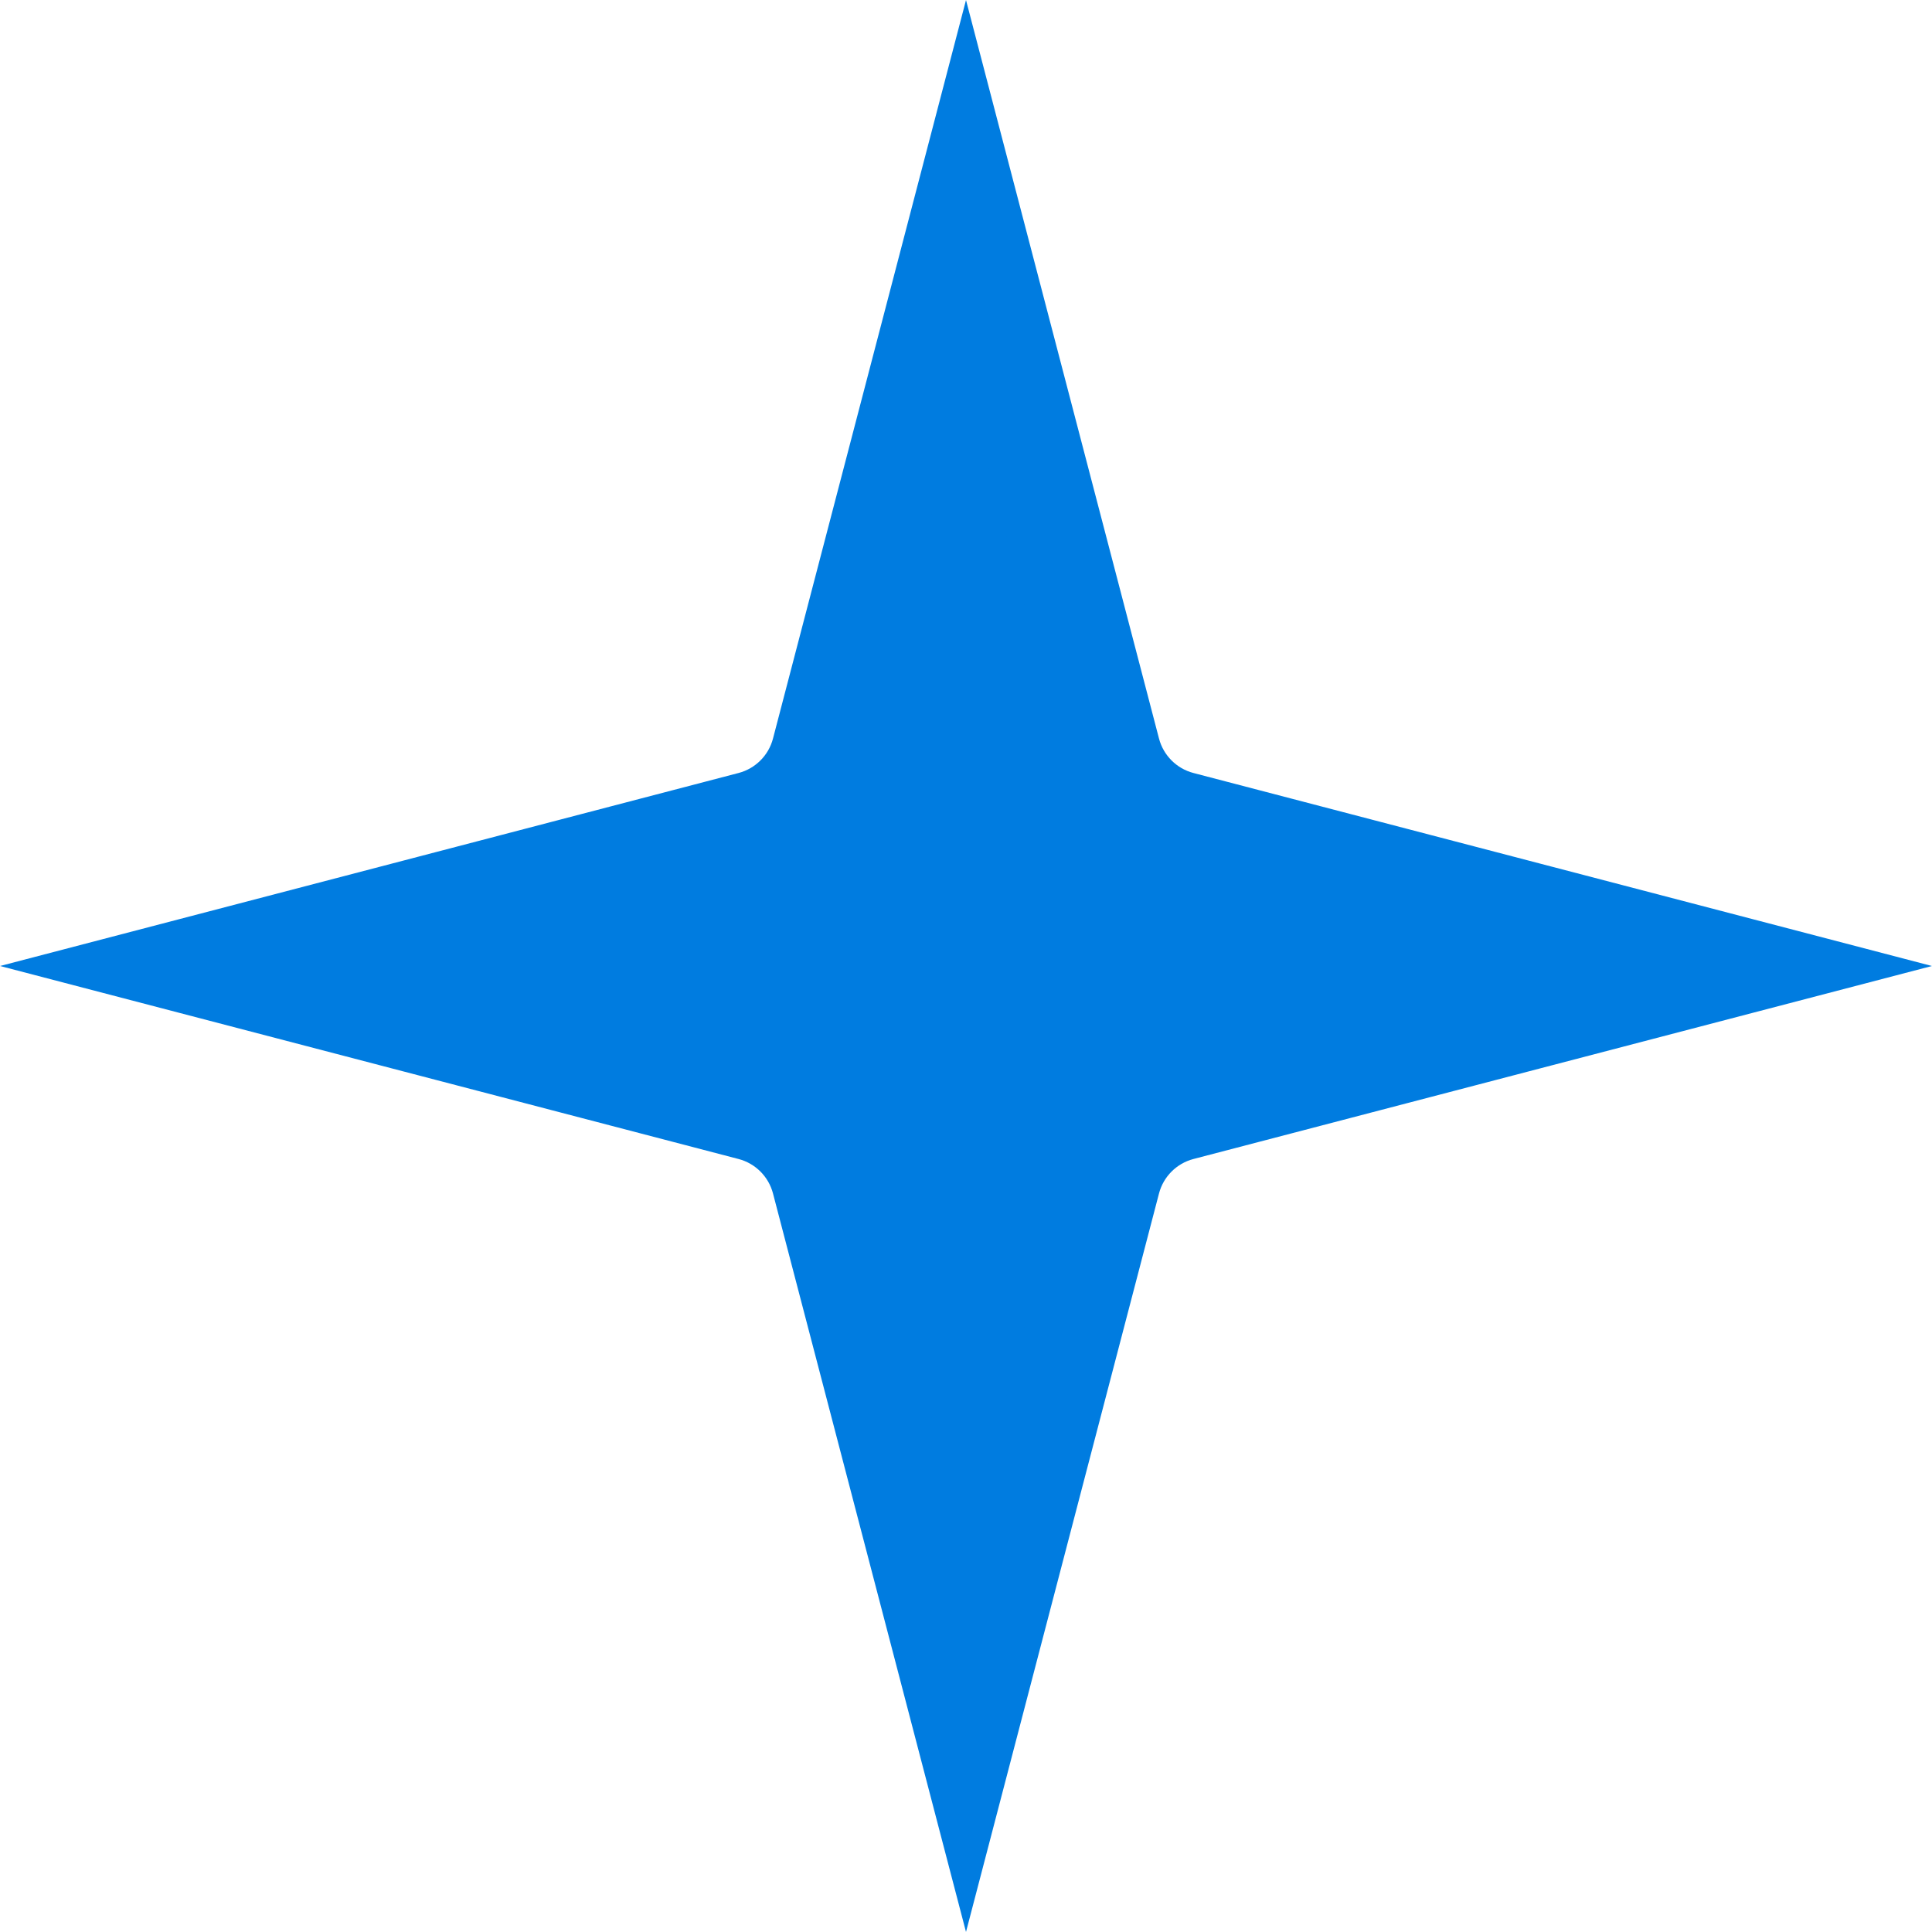
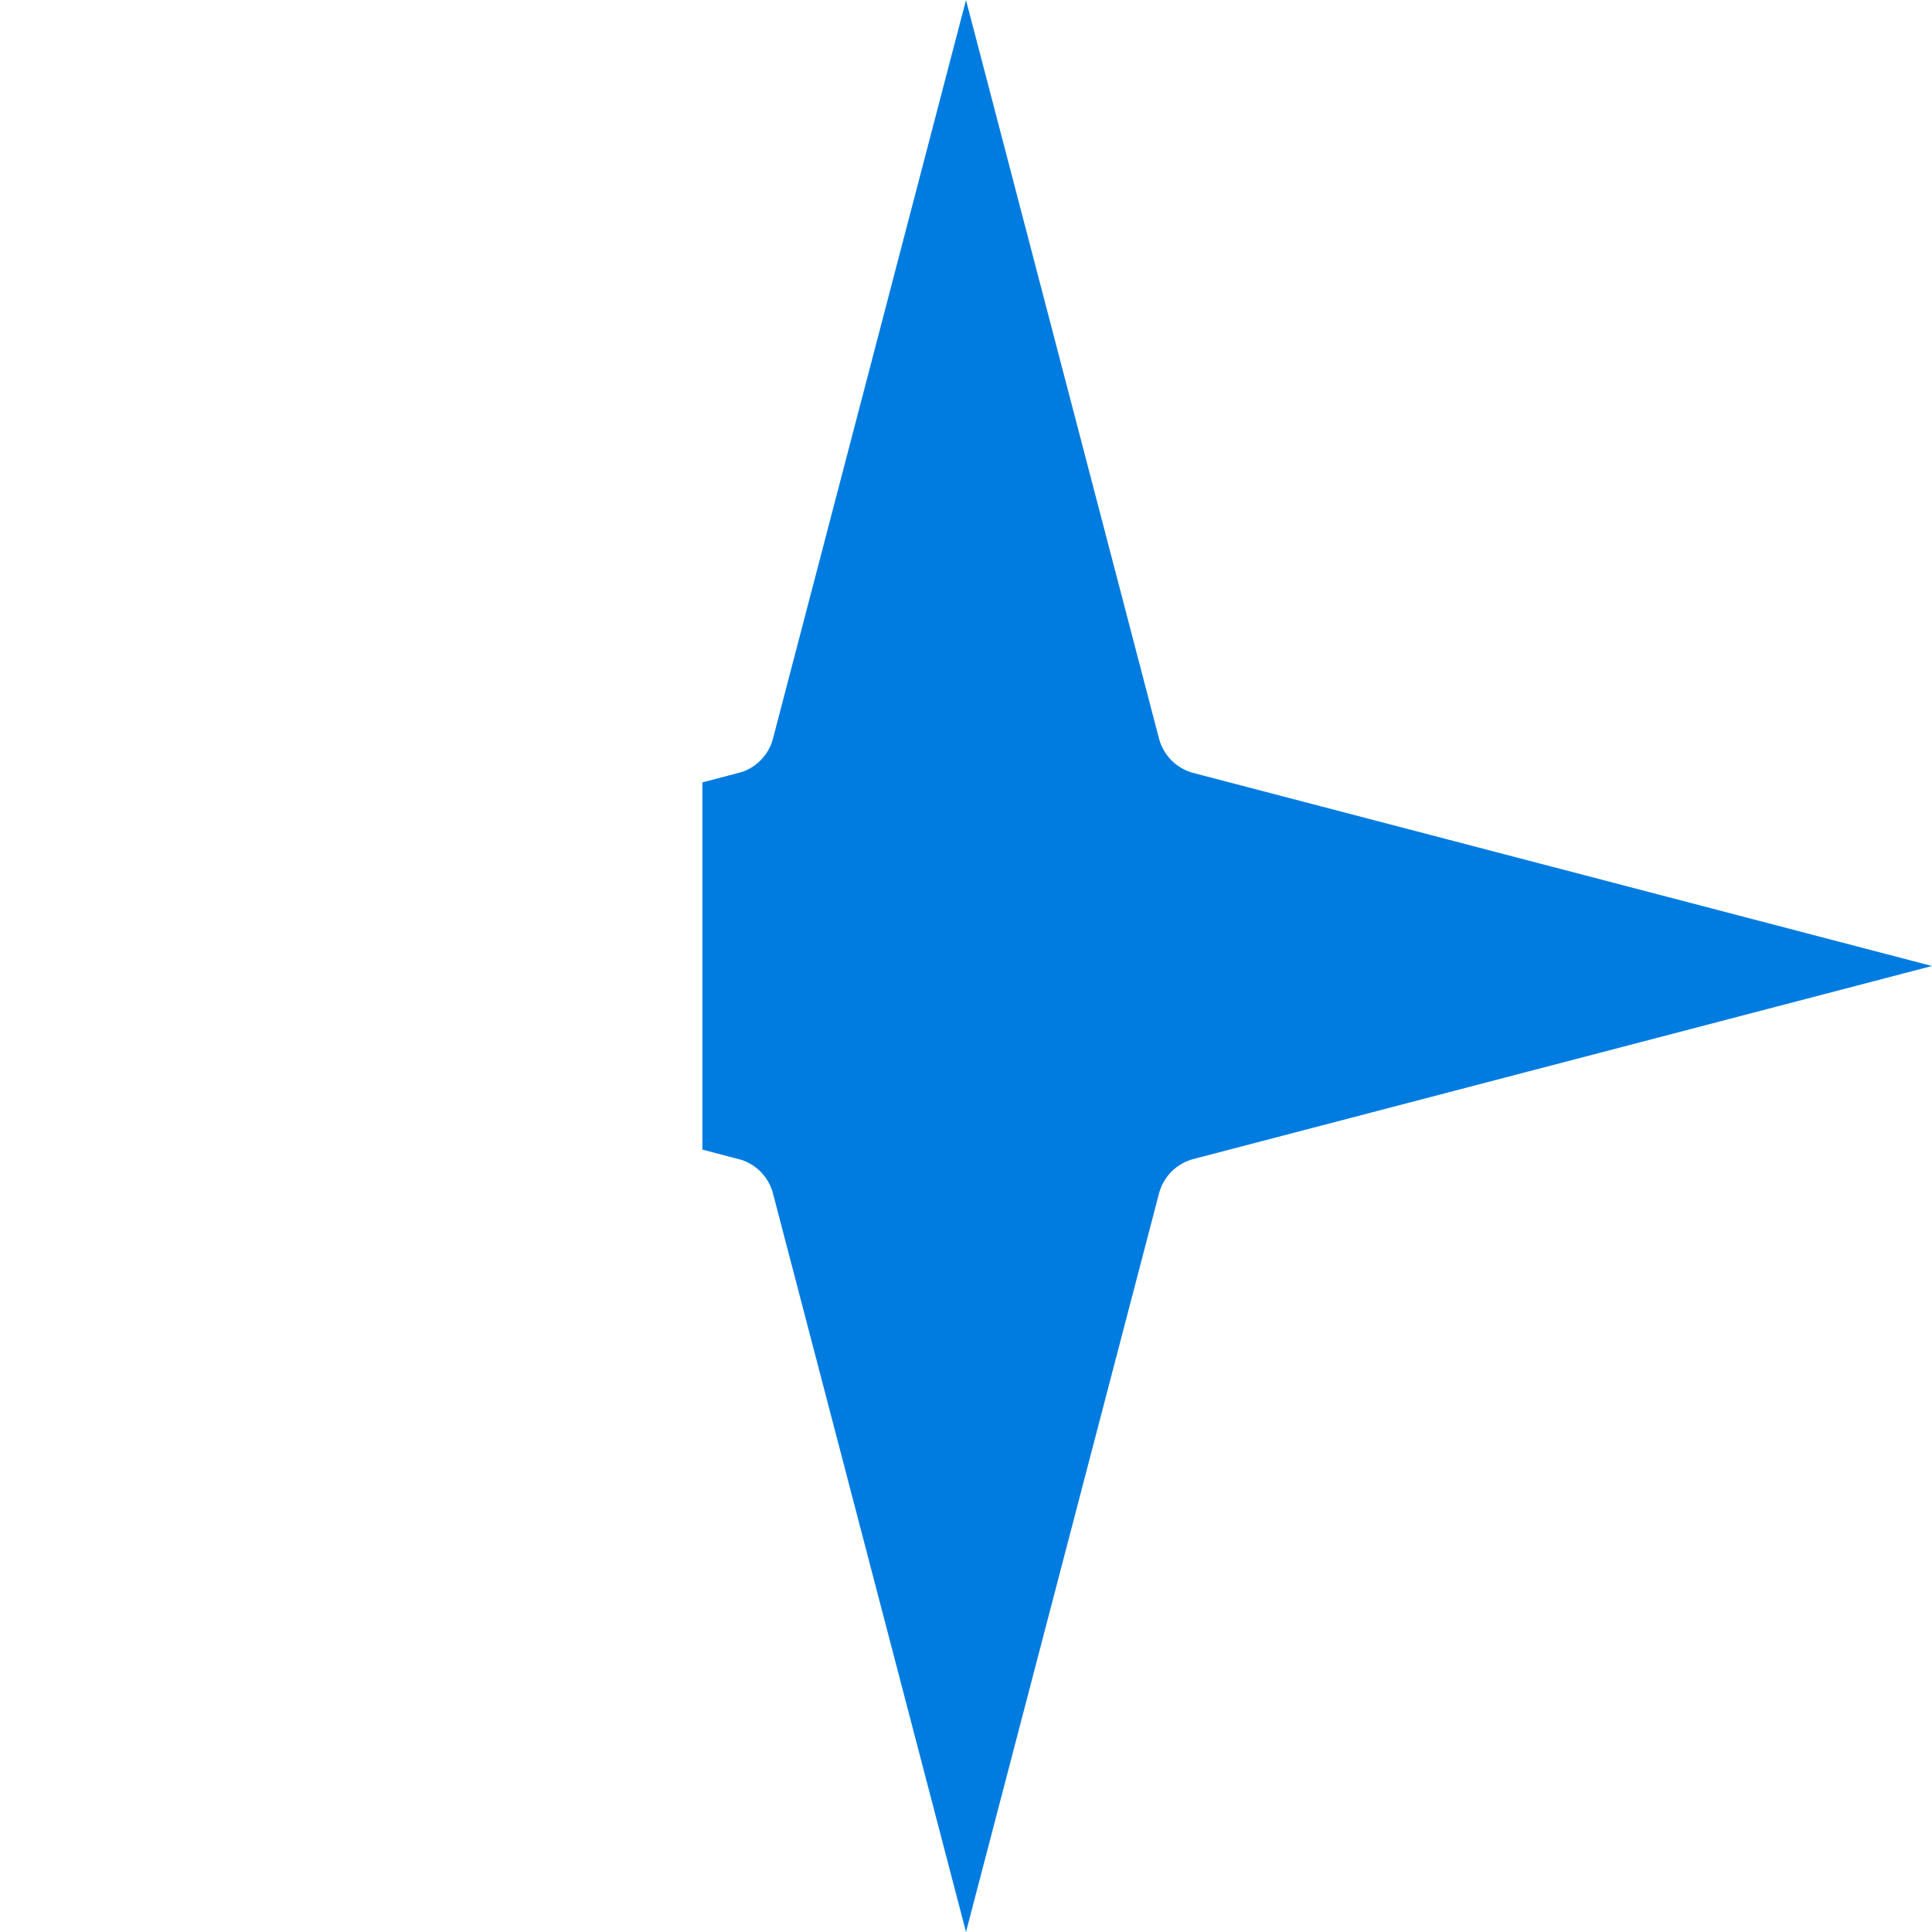
<svg xmlns="http://www.w3.org/2000/svg" width="20" height="20" viewBox="0 0 20 20" fill="none">
-   <path d="M10 1.978L11.514 7.771C11.605 8.121 11.879 8.395 12.229 8.486L18.022 10L12.229 11.514C11.879 11.605 11.605 11.879 11.514 12.229L10 18.022L8.486 12.229C8.395 11.879 8.121 11.605 7.771 11.514L1.978 10L7.771 8.486C8.121 8.395 8.395 8.121 8.486 7.771L10 1.978Z" fill="#007CE0" stroke="#007CE0" />
+   <path d="M10 1.978L11.514 7.771C11.605 8.121 11.879 8.395 12.229 8.486L18.022 10L12.229 11.514C11.879 11.605 11.605 11.879 11.514 12.229L10 18.022L8.486 12.229C8.395 11.879 8.121 11.605 7.771 11.514L7.771 8.486C8.121 8.395 8.395 8.121 8.486 7.771L10 1.978Z" fill="#007CE0" stroke="#007CE0" />
</svg>